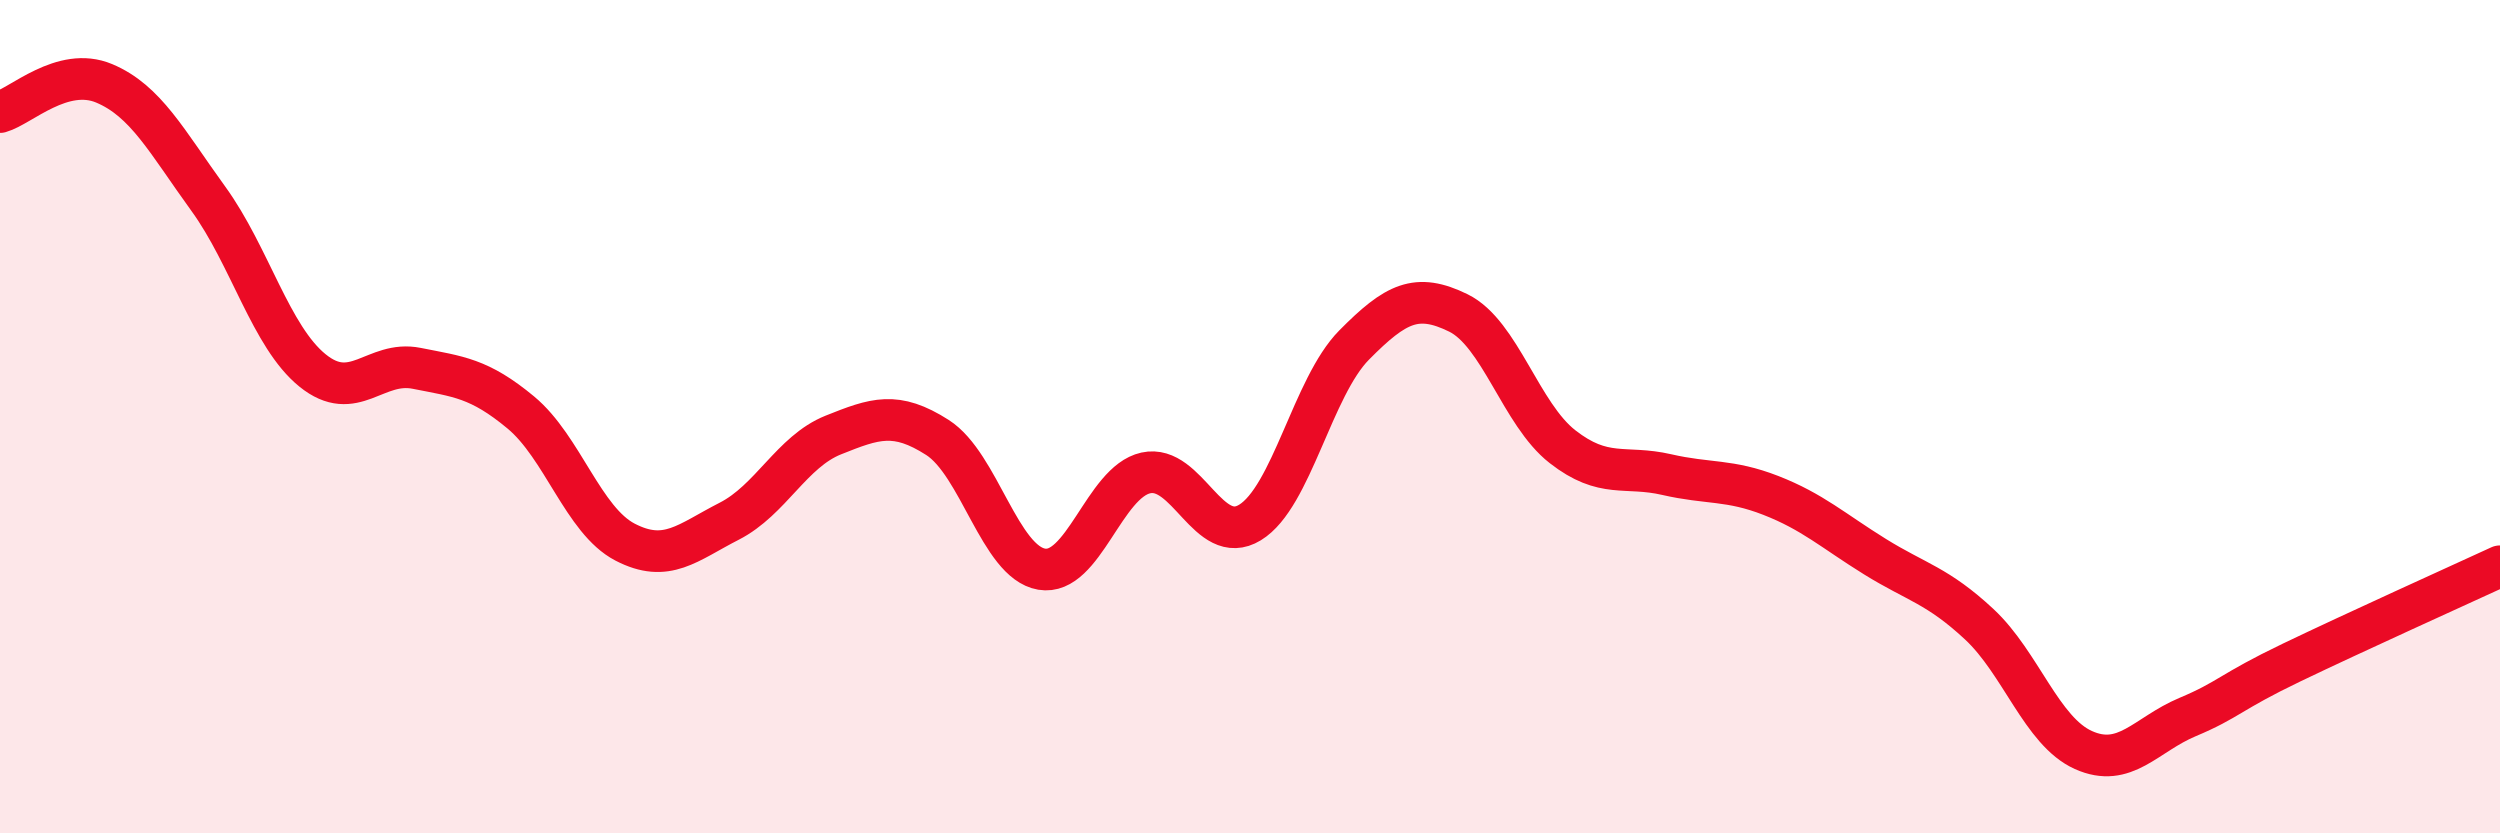
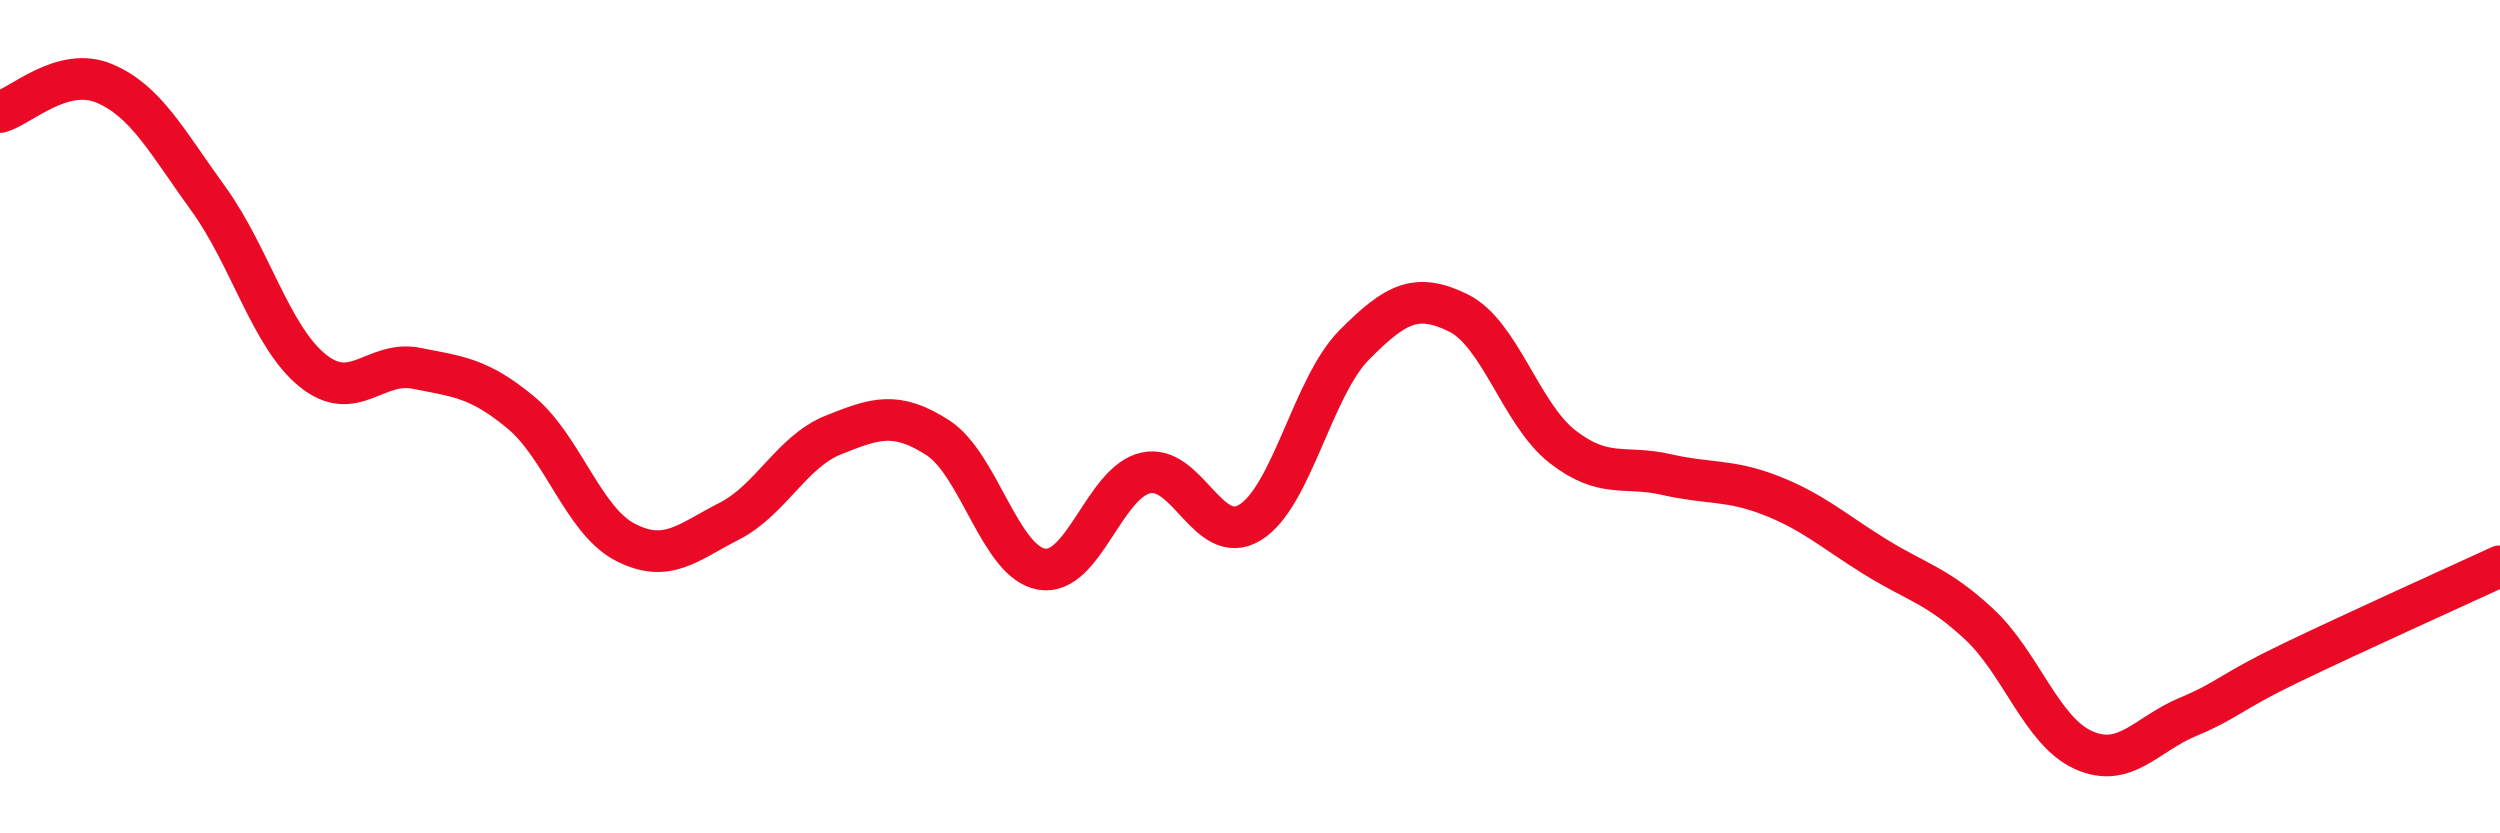
<svg xmlns="http://www.w3.org/2000/svg" width="60" height="20" viewBox="0 0 60 20">
-   <path d="M 0,2.69 C 0.5,2.55 1.5,1.58 2.5,2 C 3.5,2.42 4,3.39 5,4.77 C 6,6.15 6.5,8.08 7.5,8.89 C 8.5,9.7 9,8.64 10,8.84 C 11,9.04 11.5,9.07 12.5,9.9 C 13.5,10.73 14,12.49 15,13.01 C 16,13.53 16.5,13.02 17.5,12.51 C 18.5,12 19,10.84 20,10.44 C 21,10.04 21.5,9.86 22.5,10.5 C 23.5,11.14 24,13.49 25,13.66 C 26,13.83 26.5,11.57 27.5,11.35 C 28.5,11.13 29,13.15 30,12.54 C 31,11.93 31.5,9.29 32.5,8.28 C 33.5,7.27 34,7.02 35,7.51 C 36,8 36.5,9.94 37.5,10.72 C 38.5,11.5 39,11.16 40,11.39 C 41,11.62 41.5,11.5 42.5,11.89 C 43.5,12.28 44,12.74 45,13.36 C 46,13.98 46.5,14.05 47.5,14.98 C 48.5,15.91 49,17.55 50,18 C 51,18.45 51.5,17.63 52.5,17.21 C 53.5,16.79 53.5,16.62 55,15.9 C 56.5,15.18 59,14.05 60,13.59L60 20L0 20Z" fill="#EB0A25" opacity="0.1" stroke-linecap="round" stroke-linejoin="round" />
  <path d="M 0,2.69 C 0.5,2.55 1.5,1.58 2.5,2 C 3.5,2.42 4,3.39 5,4.77 C 6,6.15 6.5,8.08 7.5,8.89 C 8.5,9.7 9,8.64 10,8.84 C 11,9.04 11.5,9.07 12.5,9.9 C 13.5,10.73 14,12.49 15,13.01 C 16,13.53 16.5,13.02 17.5,12.51 C 18.5,12 19,10.84 20,10.44 C 21,10.04 21.5,9.86 22.5,10.5 C 23.5,11.14 24,13.49 25,13.66 C 26,13.83 26.5,11.57 27.5,11.35 C 28.5,11.13 29,13.15 30,12.54 C 31,11.93 31.5,9.29 32.5,8.28 C 33.5,7.27 34,7.02 35,7.51 C 36,8 36.5,9.94 37.5,10.72 C 38.5,11.5 39,11.16 40,11.39 C 41,11.62 41.5,11.5 42.5,11.89 C 43.5,12.28 44,12.74 45,13.36 C 46,13.98 46.5,14.05 47.5,14.98 C 48.5,15.91 49,17.55 50,18 C 51,18.45 51.5,17.63 52.5,17.21 C 53.5,16.79 53.5,16.62 55,15.9 C 56.5,15.18 59,14.05 60,13.59" stroke="#EB0A25" stroke-width="1" fill="none" stroke-linecap="round" stroke-linejoin="round" />
</svg>